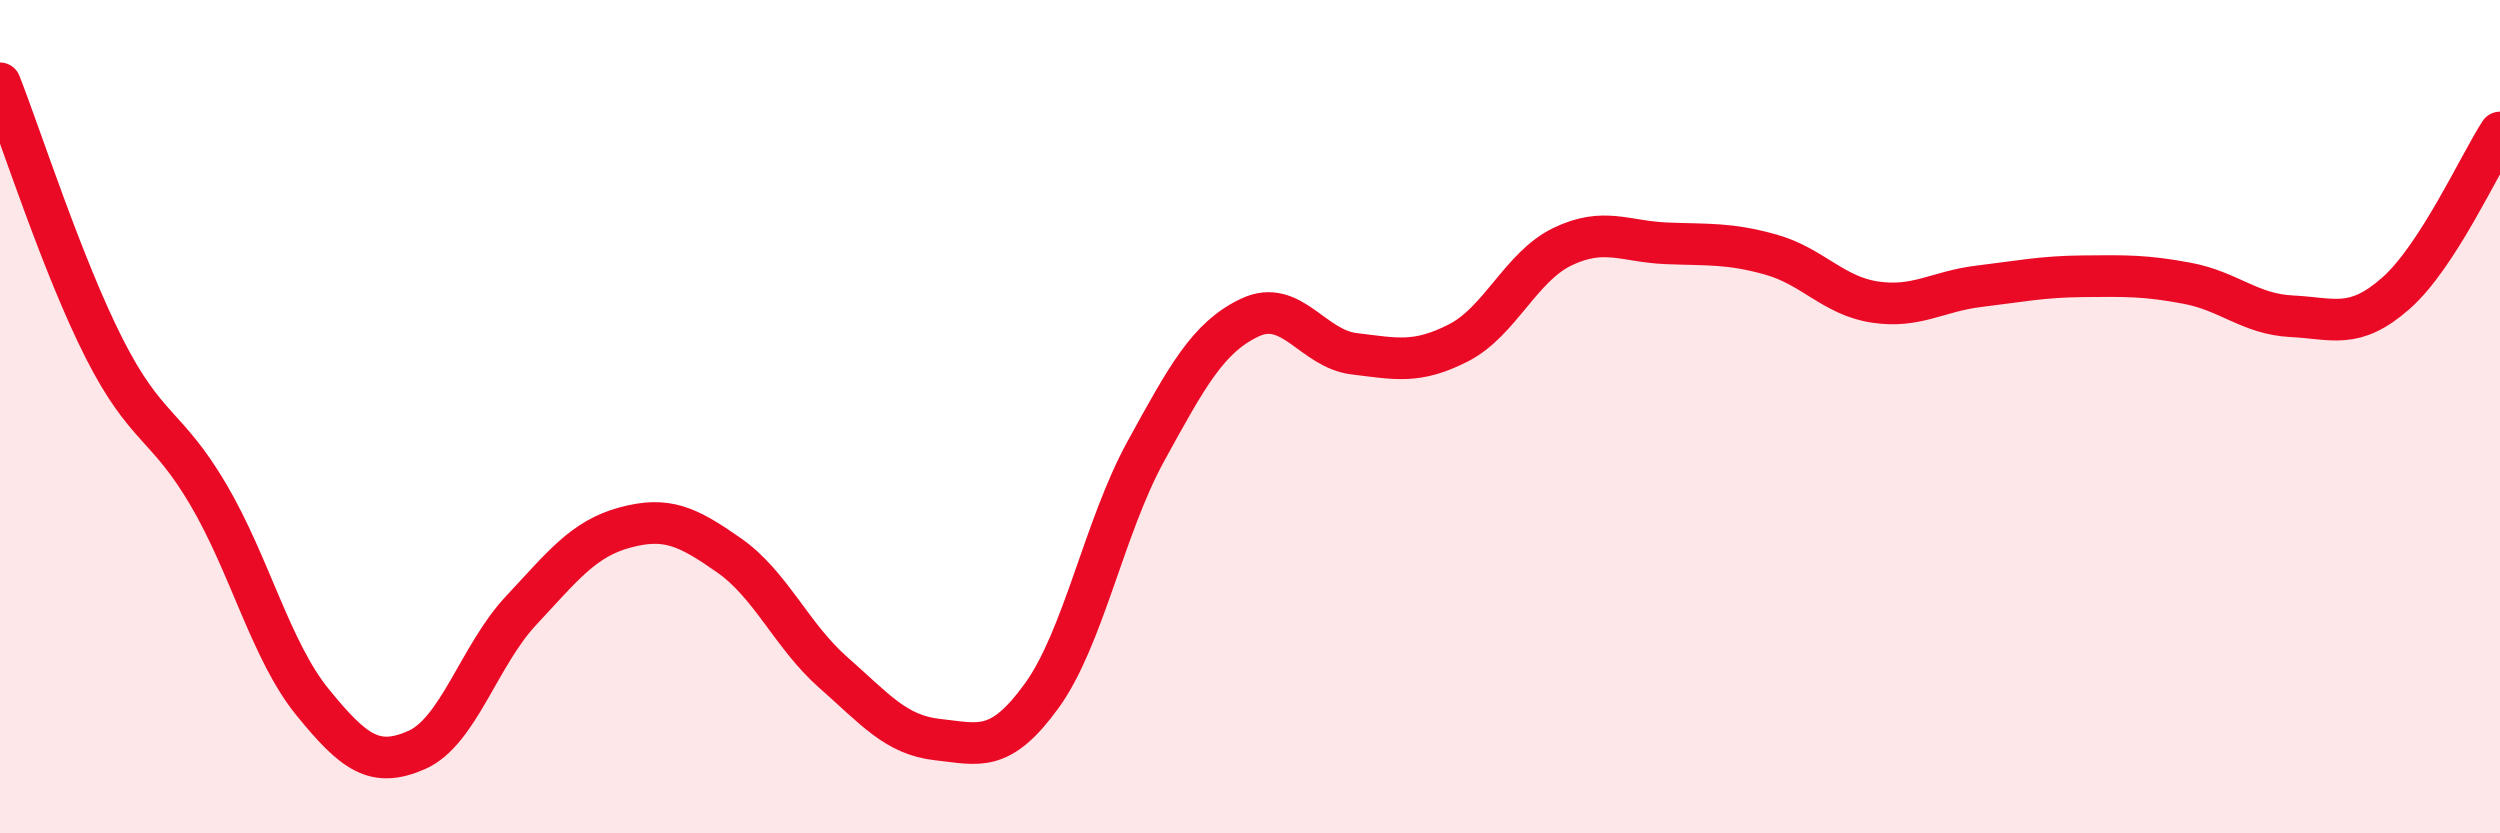
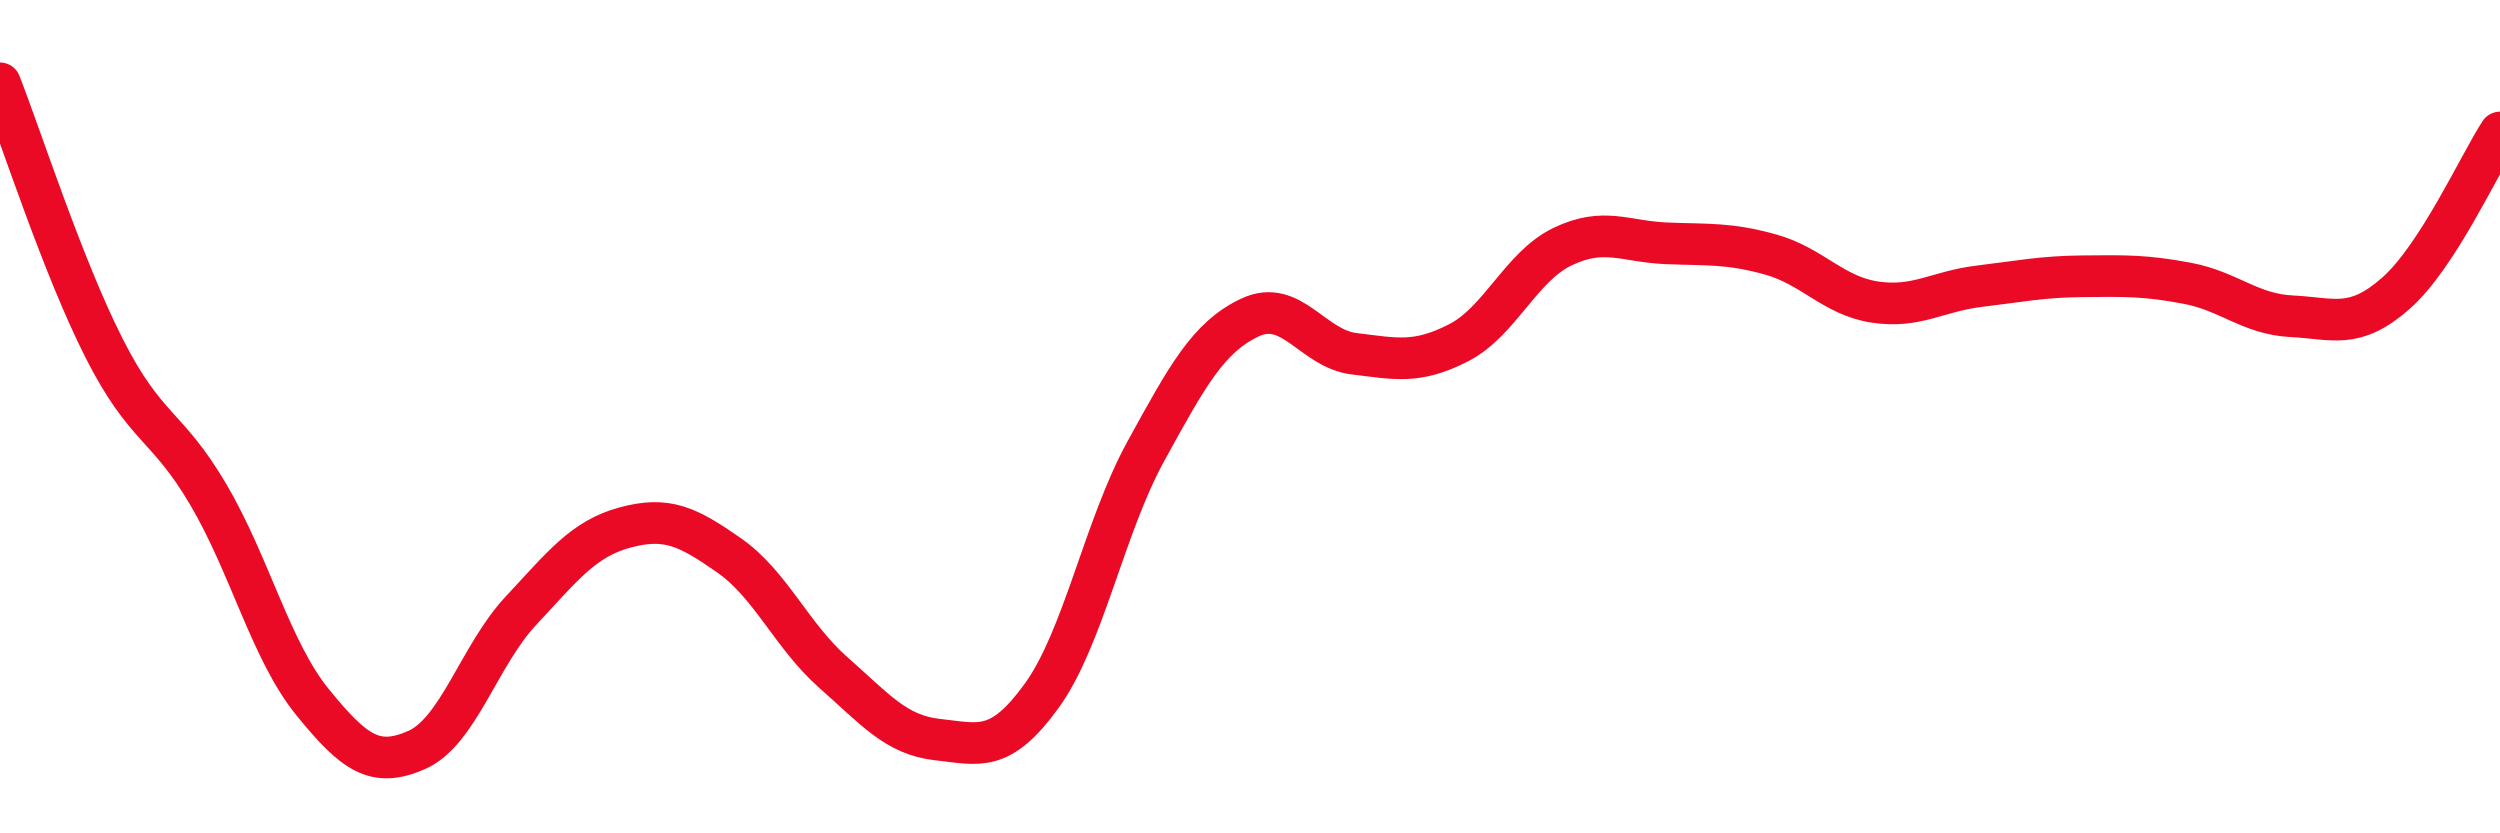
<svg xmlns="http://www.w3.org/2000/svg" width="60" height="20" viewBox="0 0 60 20">
-   <path d="M 0,2 C 0.5,3.27 1.5,6.39 2.5,8.36 C 3.5,10.33 4,10.17 5,11.87 C 6,13.57 6.5,15.62 7.5,16.85 C 8.5,18.08 9,18.44 10,18 C 11,17.56 11.5,15.73 12.5,14.66 C 13.5,13.59 14,12.93 15,12.66 C 16,12.39 16.5,12.63 17.5,13.33 C 18.5,14.03 19,15.26 20,16.14 C 21,17.02 21.5,17.64 22.5,17.75 C 23.5,17.86 24,18.08 25,16.7 C 26,15.32 26.5,12.65 27.5,10.83 C 28.5,9.01 29,8.09 30,7.62 C 31,7.15 31.5,8.37 32.5,8.49 C 33.5,8.61 34,8.74 35,8.23 C 36,7.72 36.5,6.4 37.5,5.92 C 38.5,5.44 39,5.8 40,5.84 C 41,5.88 41.5,5.83 42.5,6.11 C 43.5,6.39 44,7.1 45,7.25 C 46,7.4 46.5,6.99 47.5,6.87 C 48.5,6.75 49,6.64 50,6.63 C 51,6.62 51.5,6.61 52.5,6.8 C 53.5,6.99 54,7.54 55,7.59 C 56,7.64 56.5,7.92 57.5,7.04 C 58.5,6.16 59.5,3.95 60,3.18L60 20L0 20Z" fill="#EB0A25" opacity="0.1" stroke-linecap="round" stroke-linejoin="round" />
  <path d="M 0,2 C 0.5,3.27 1.5,6.39 2.5,8.36 C 3.5,10.33 4,10.17 5,11.87 C 6,13.57 6.5,15.62 7.5,16.85 C 8.5,18.08 9,18.44 10,18 C 11,17.56 11.5,15.73 12.5,14.66 C 13.5,13.59 14,12.93 15,12.66 C 16,12.39 16.5,12.63 17.5,13.33 C 18.5,14.03 19,15.26 20,16.14 C 21,17.02 21.5,17.64 22.5,17.75 C 23.5,17.86 24,18.08 25,16.7 C 26,15.32 26.5,12.65 27.5,10.83 C 28.5,9.01 29,8.09 30,7.62 C 31,7.15 31.5,8.37 32.5,8.49 C 33.5,8.61 34,8.74 35,8.23 C 36,7.72 36.5,6.4 37.5,5.92 C 38.5,5.44 39,5.8 40,5.84 C 41,5.88 41.5,5.83 42.5,6.11 C 43.5,6.39 44,7.1 45,7.25 C 46,7.4 46.5,6.99 47.5,6.87 C 48.5,6.75 49,6.64 50,6.63 C 51,6.62 51.5,6.61 52.5,6.8 C 53.5,6.99 54,7.54 55,7.59 C 56,7.64 56.5,7.92 57.5,7.04 C 58.5,6.16 59.5,3.95 60,3.18" stroke="#EB0A25" stroke-width="1" fill="none" stroke-linecap="round" stroke-linejoin="round" />
</svg>